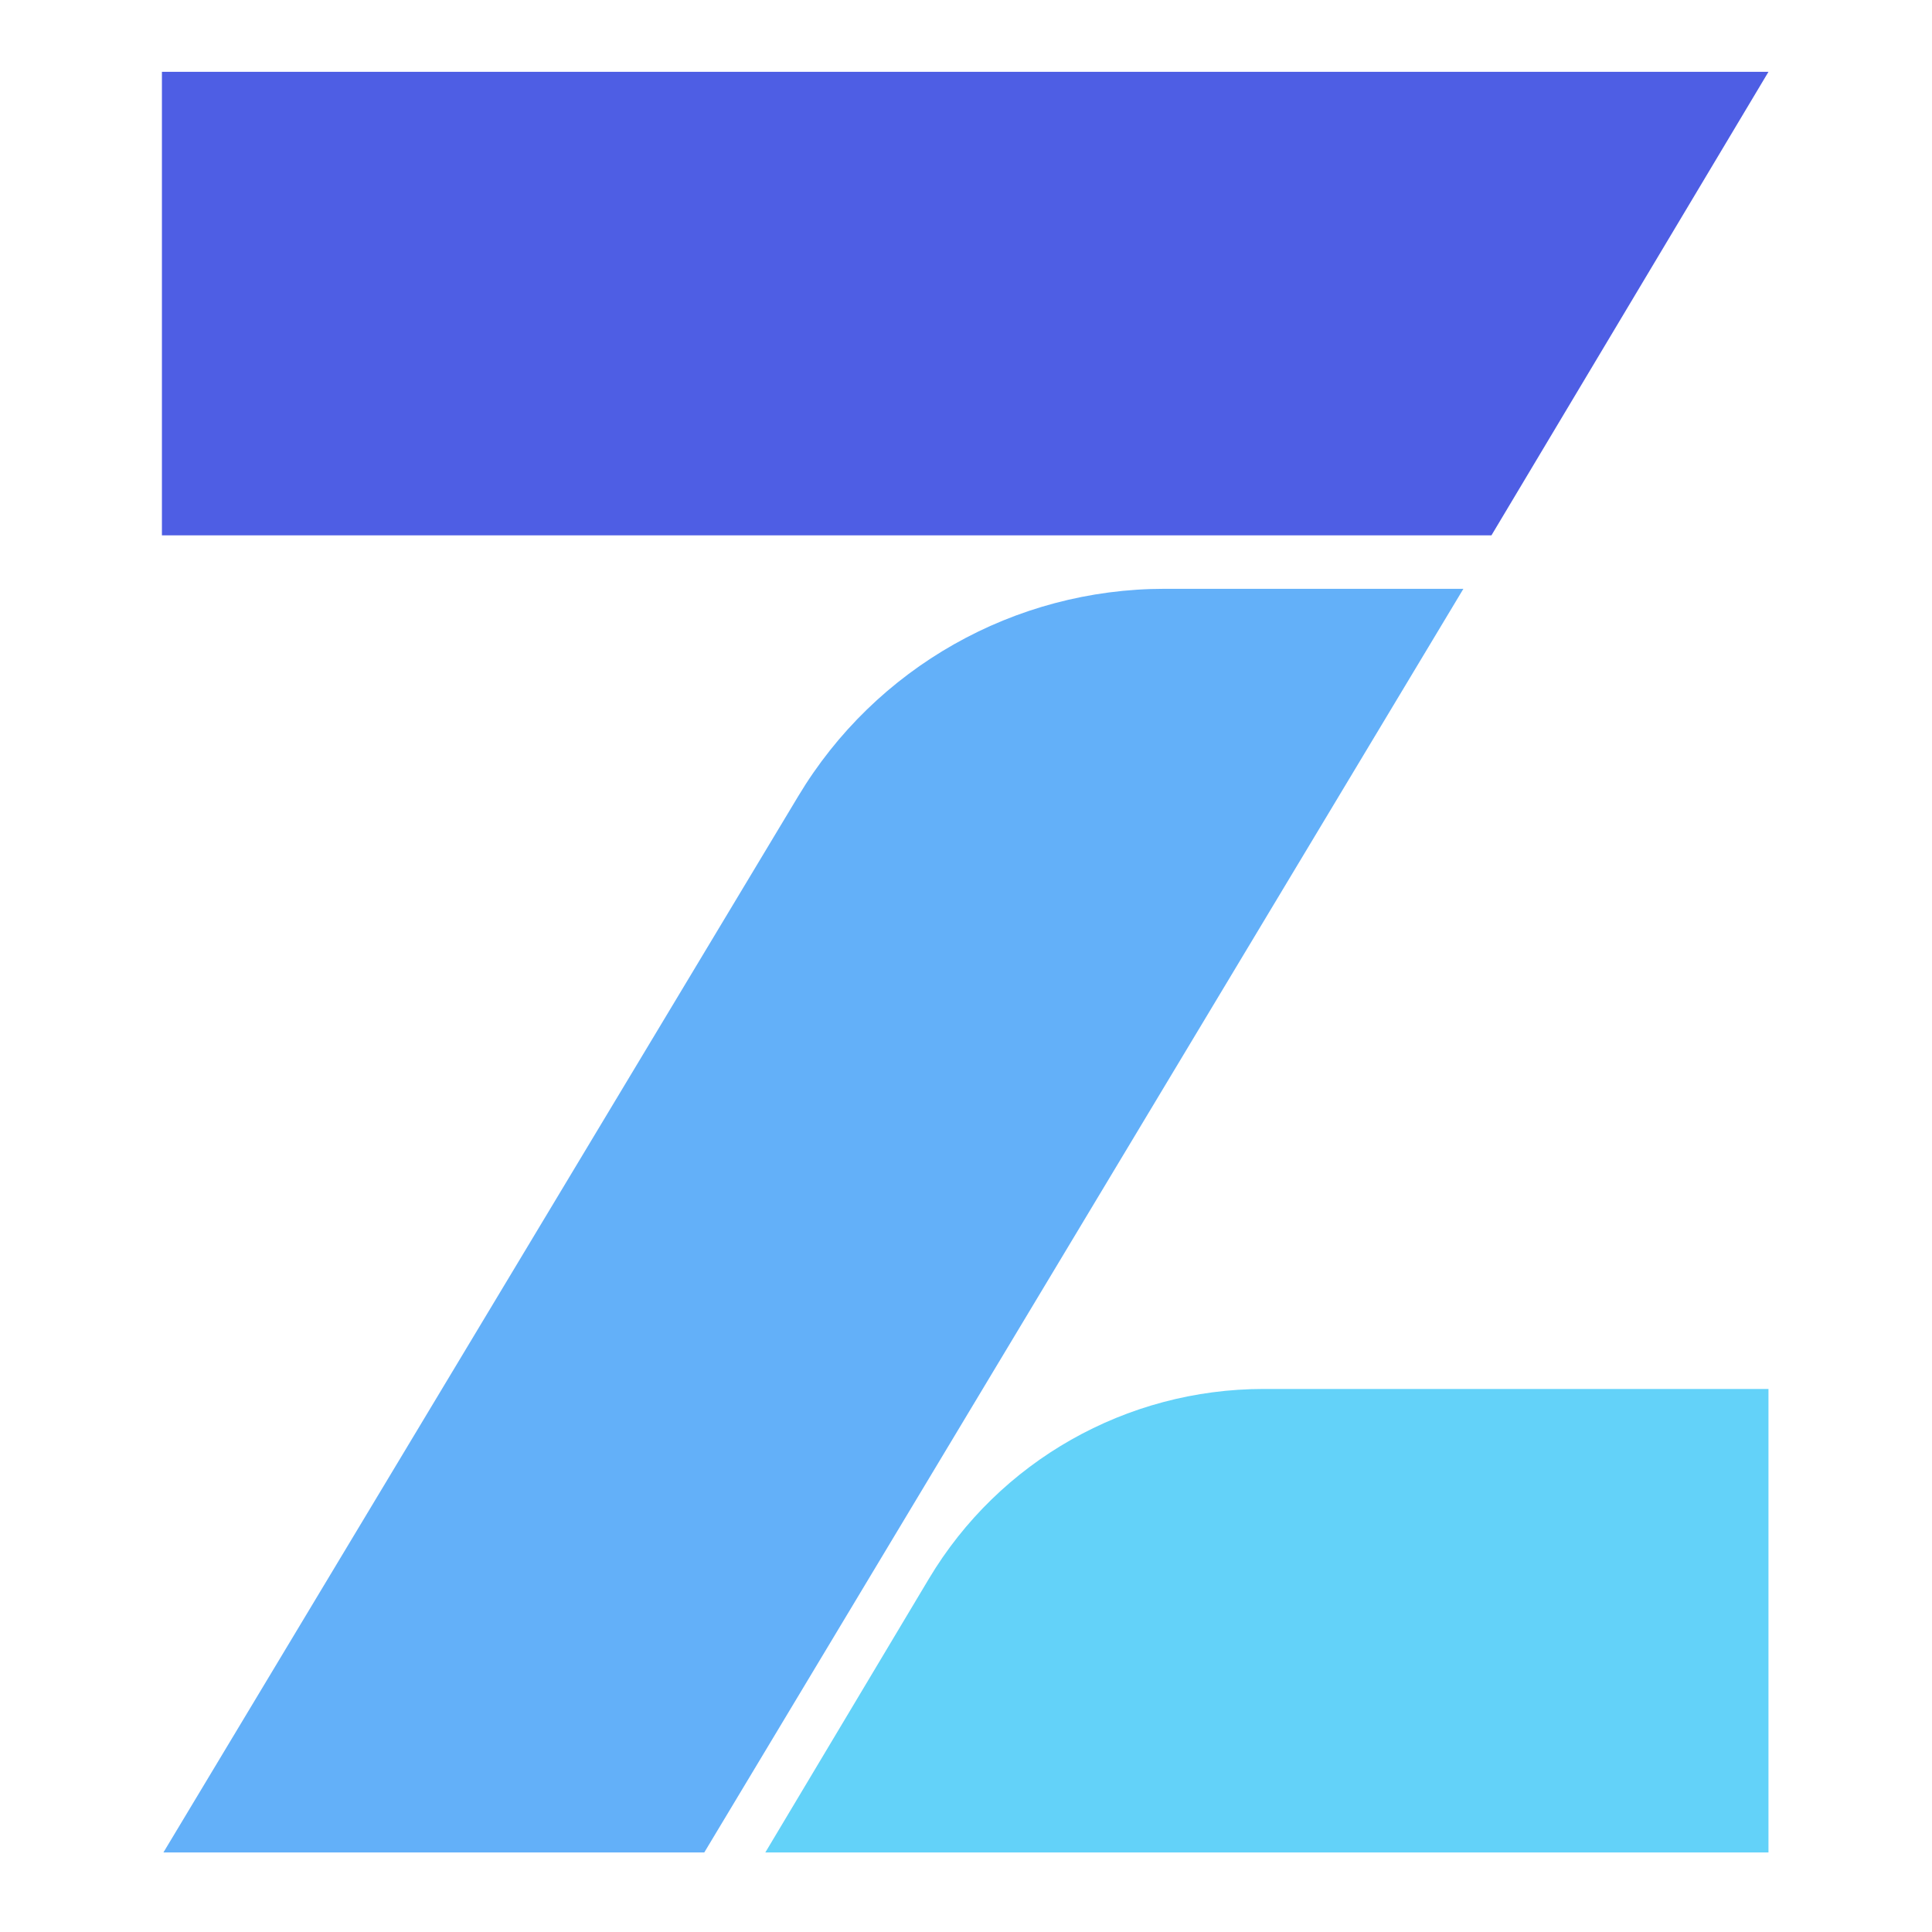
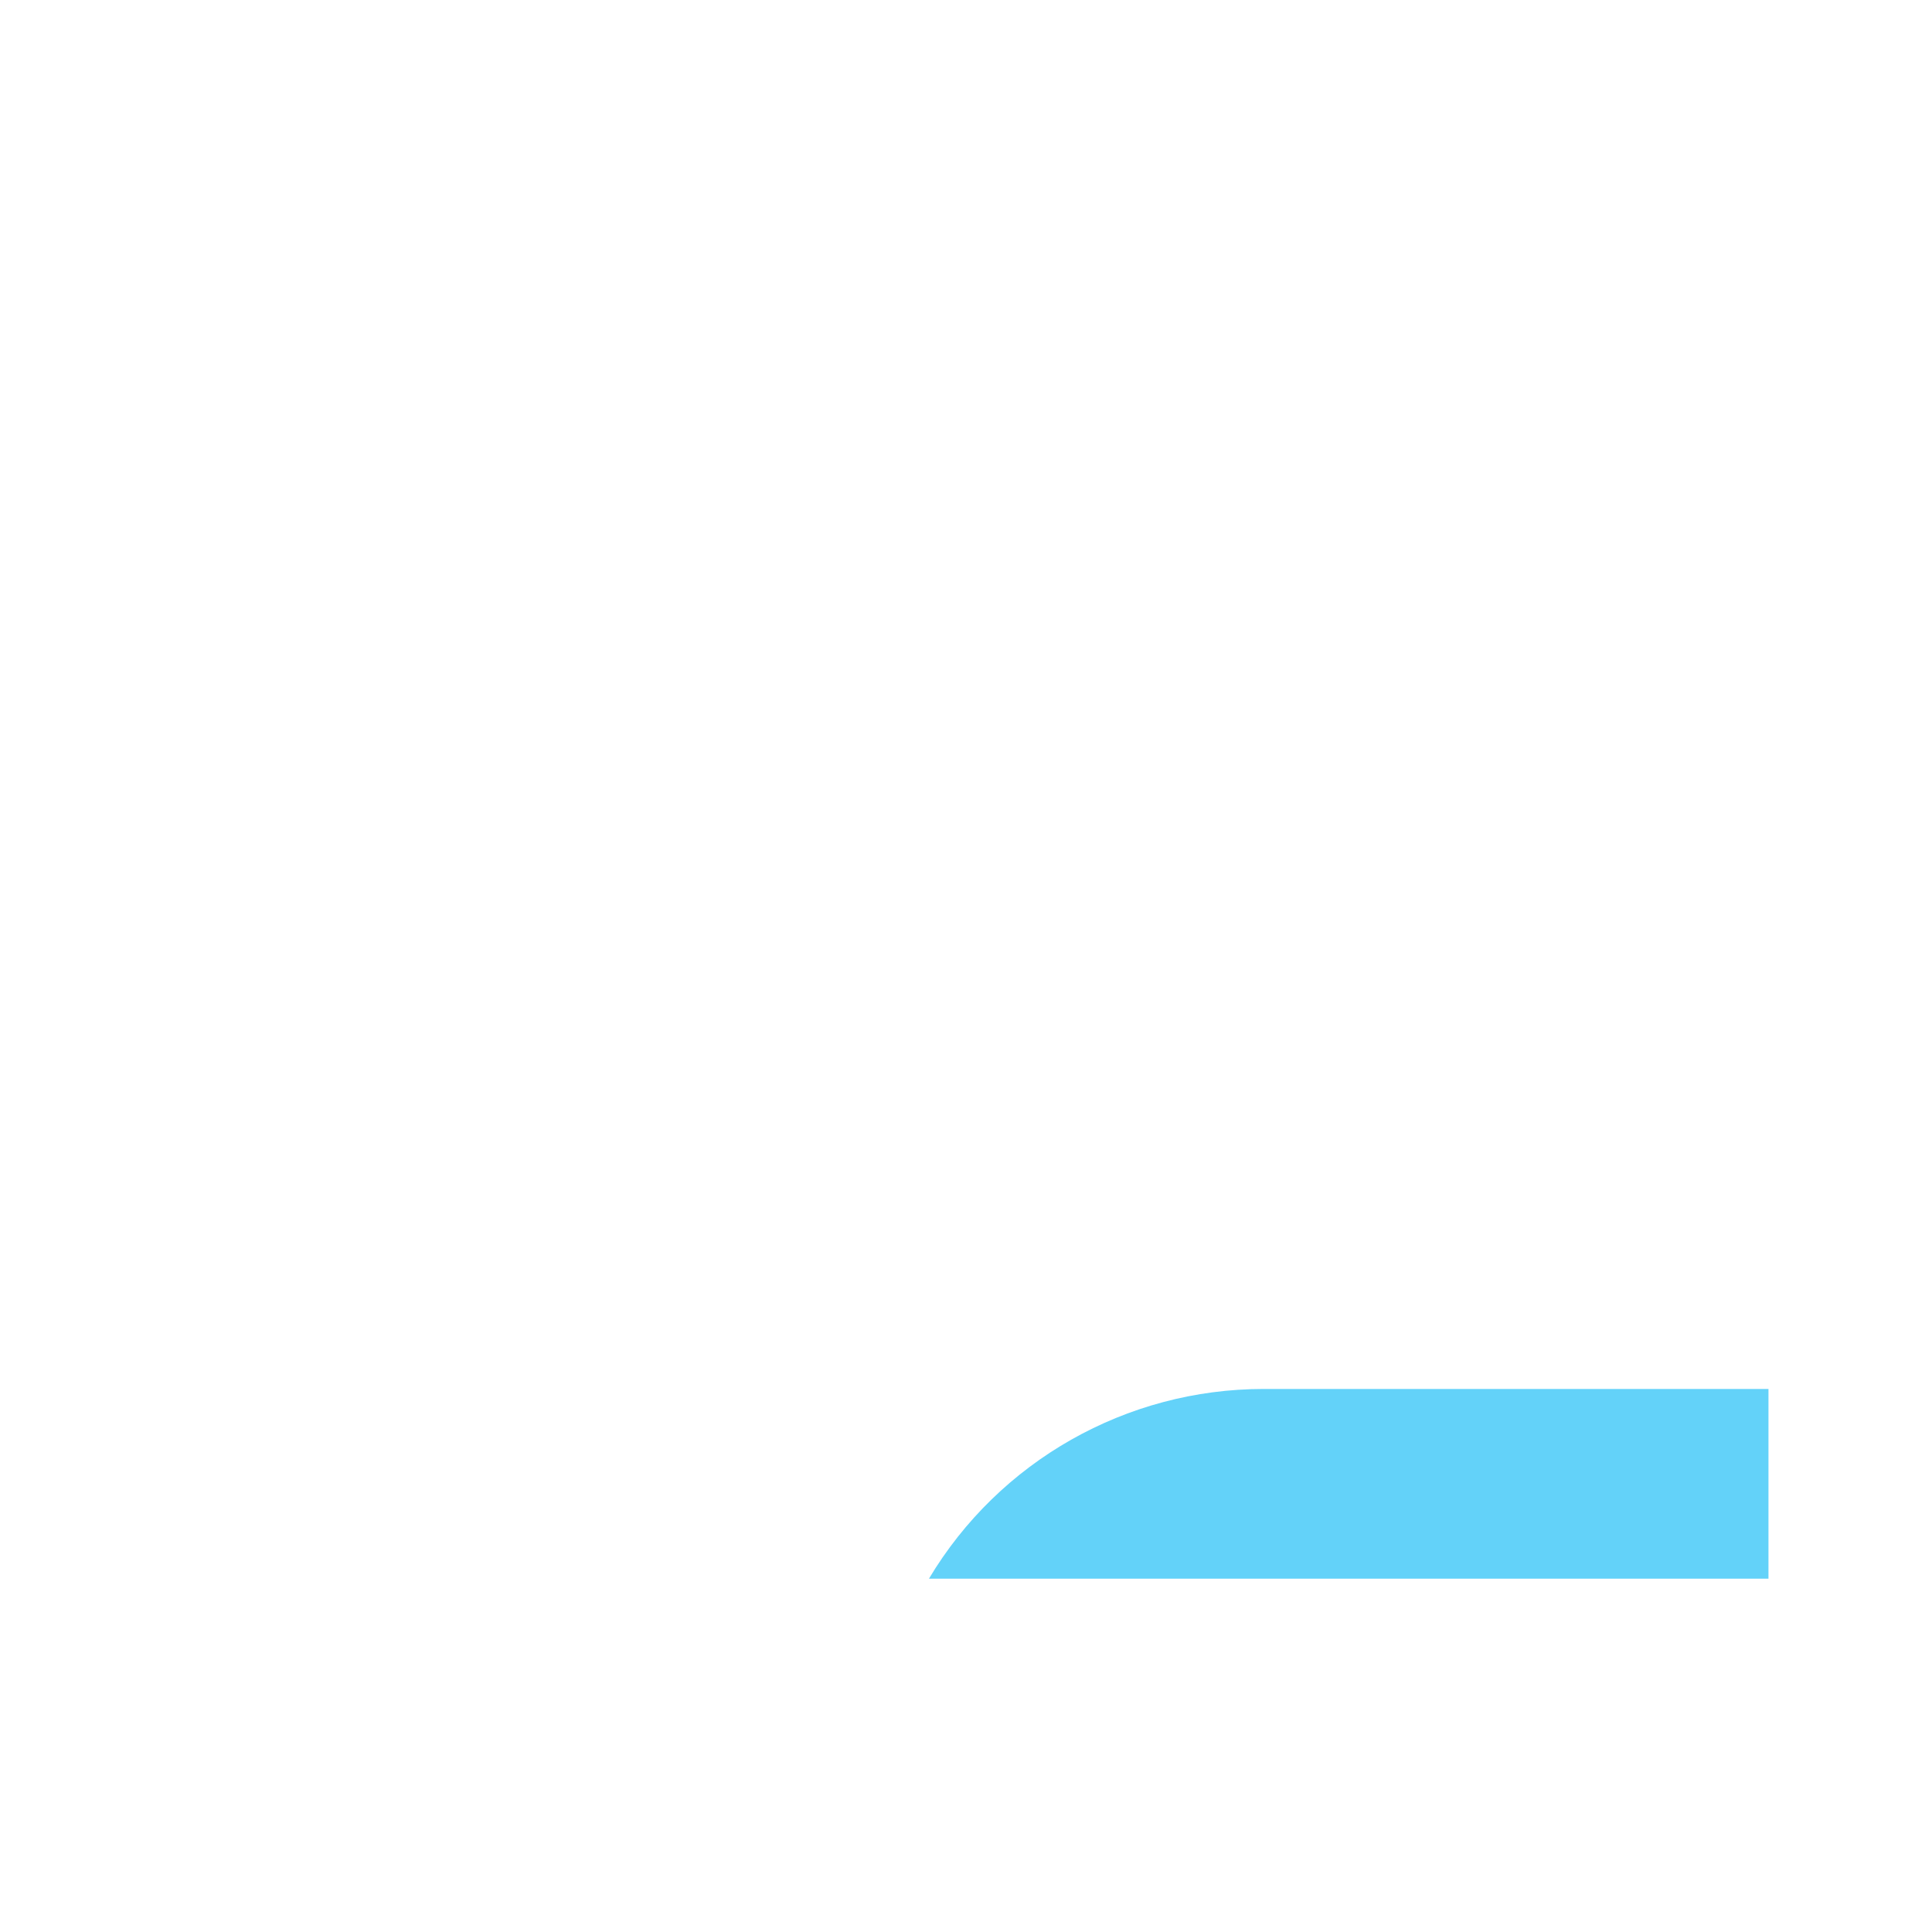
<svg xmlns="http://www.w3.org/2000/svg" version="1.1" id="Layer_1" x="0px" y="0px" width="64px" height="64px" viewBox="0 0 64 64" xml:space="preserve">
  <g>
-     <path fill="#63D2F9" d="M58.583,61.365V46.011H41.861c-4.548,0-8.759,2.388-11.088,6.284l-5.421,9.07H58.583z" />
-     <polygon fill="#4E5EE4" points="5.364,2.379 5.364,17.734 49.406,17.734 58.583,2.379  " />
-     <path fill="#63B0F9" d="M26.442,26.376L5.413,61.365h17.917l25.147-41.86h-9.894C33.606,19.505,28.997,22.114,26.442,26.376z" />
+     <path fill="#63D2F9" d="M58.583,61.365V46.011H41.861c-4.548,0-8.759,2.388-11.088,6.284H58.583z" />
  </g>
</svg>